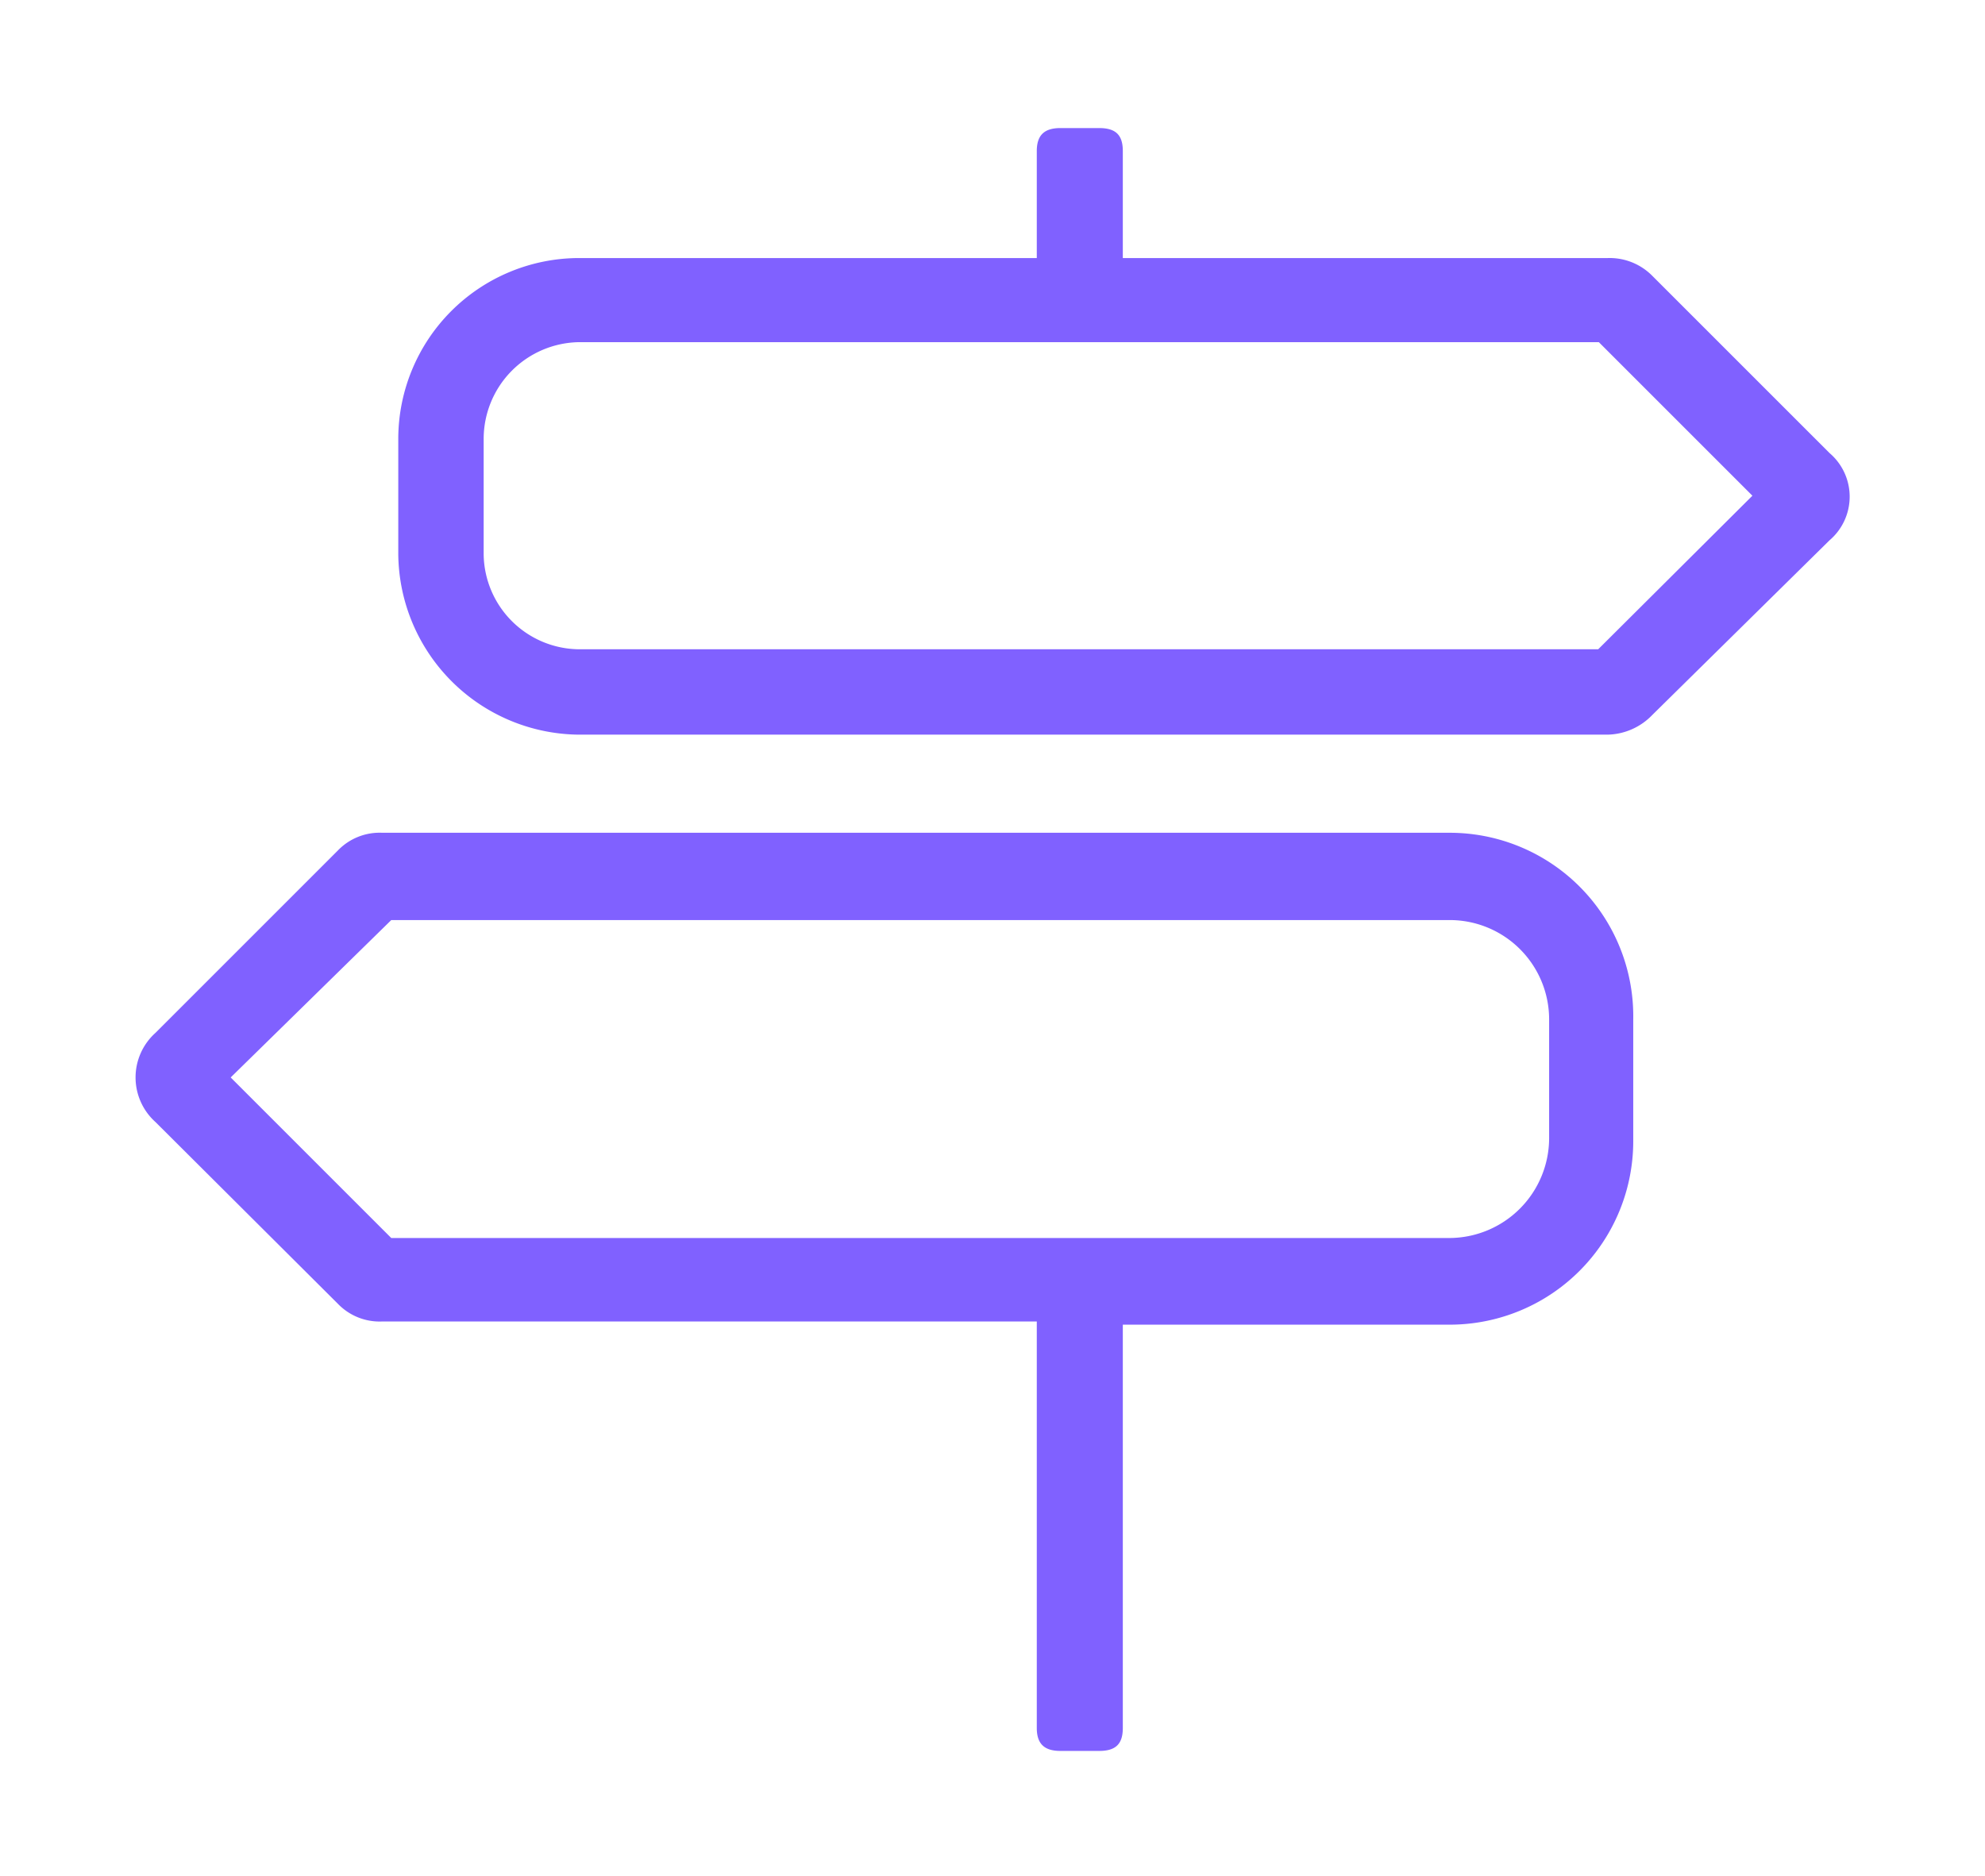
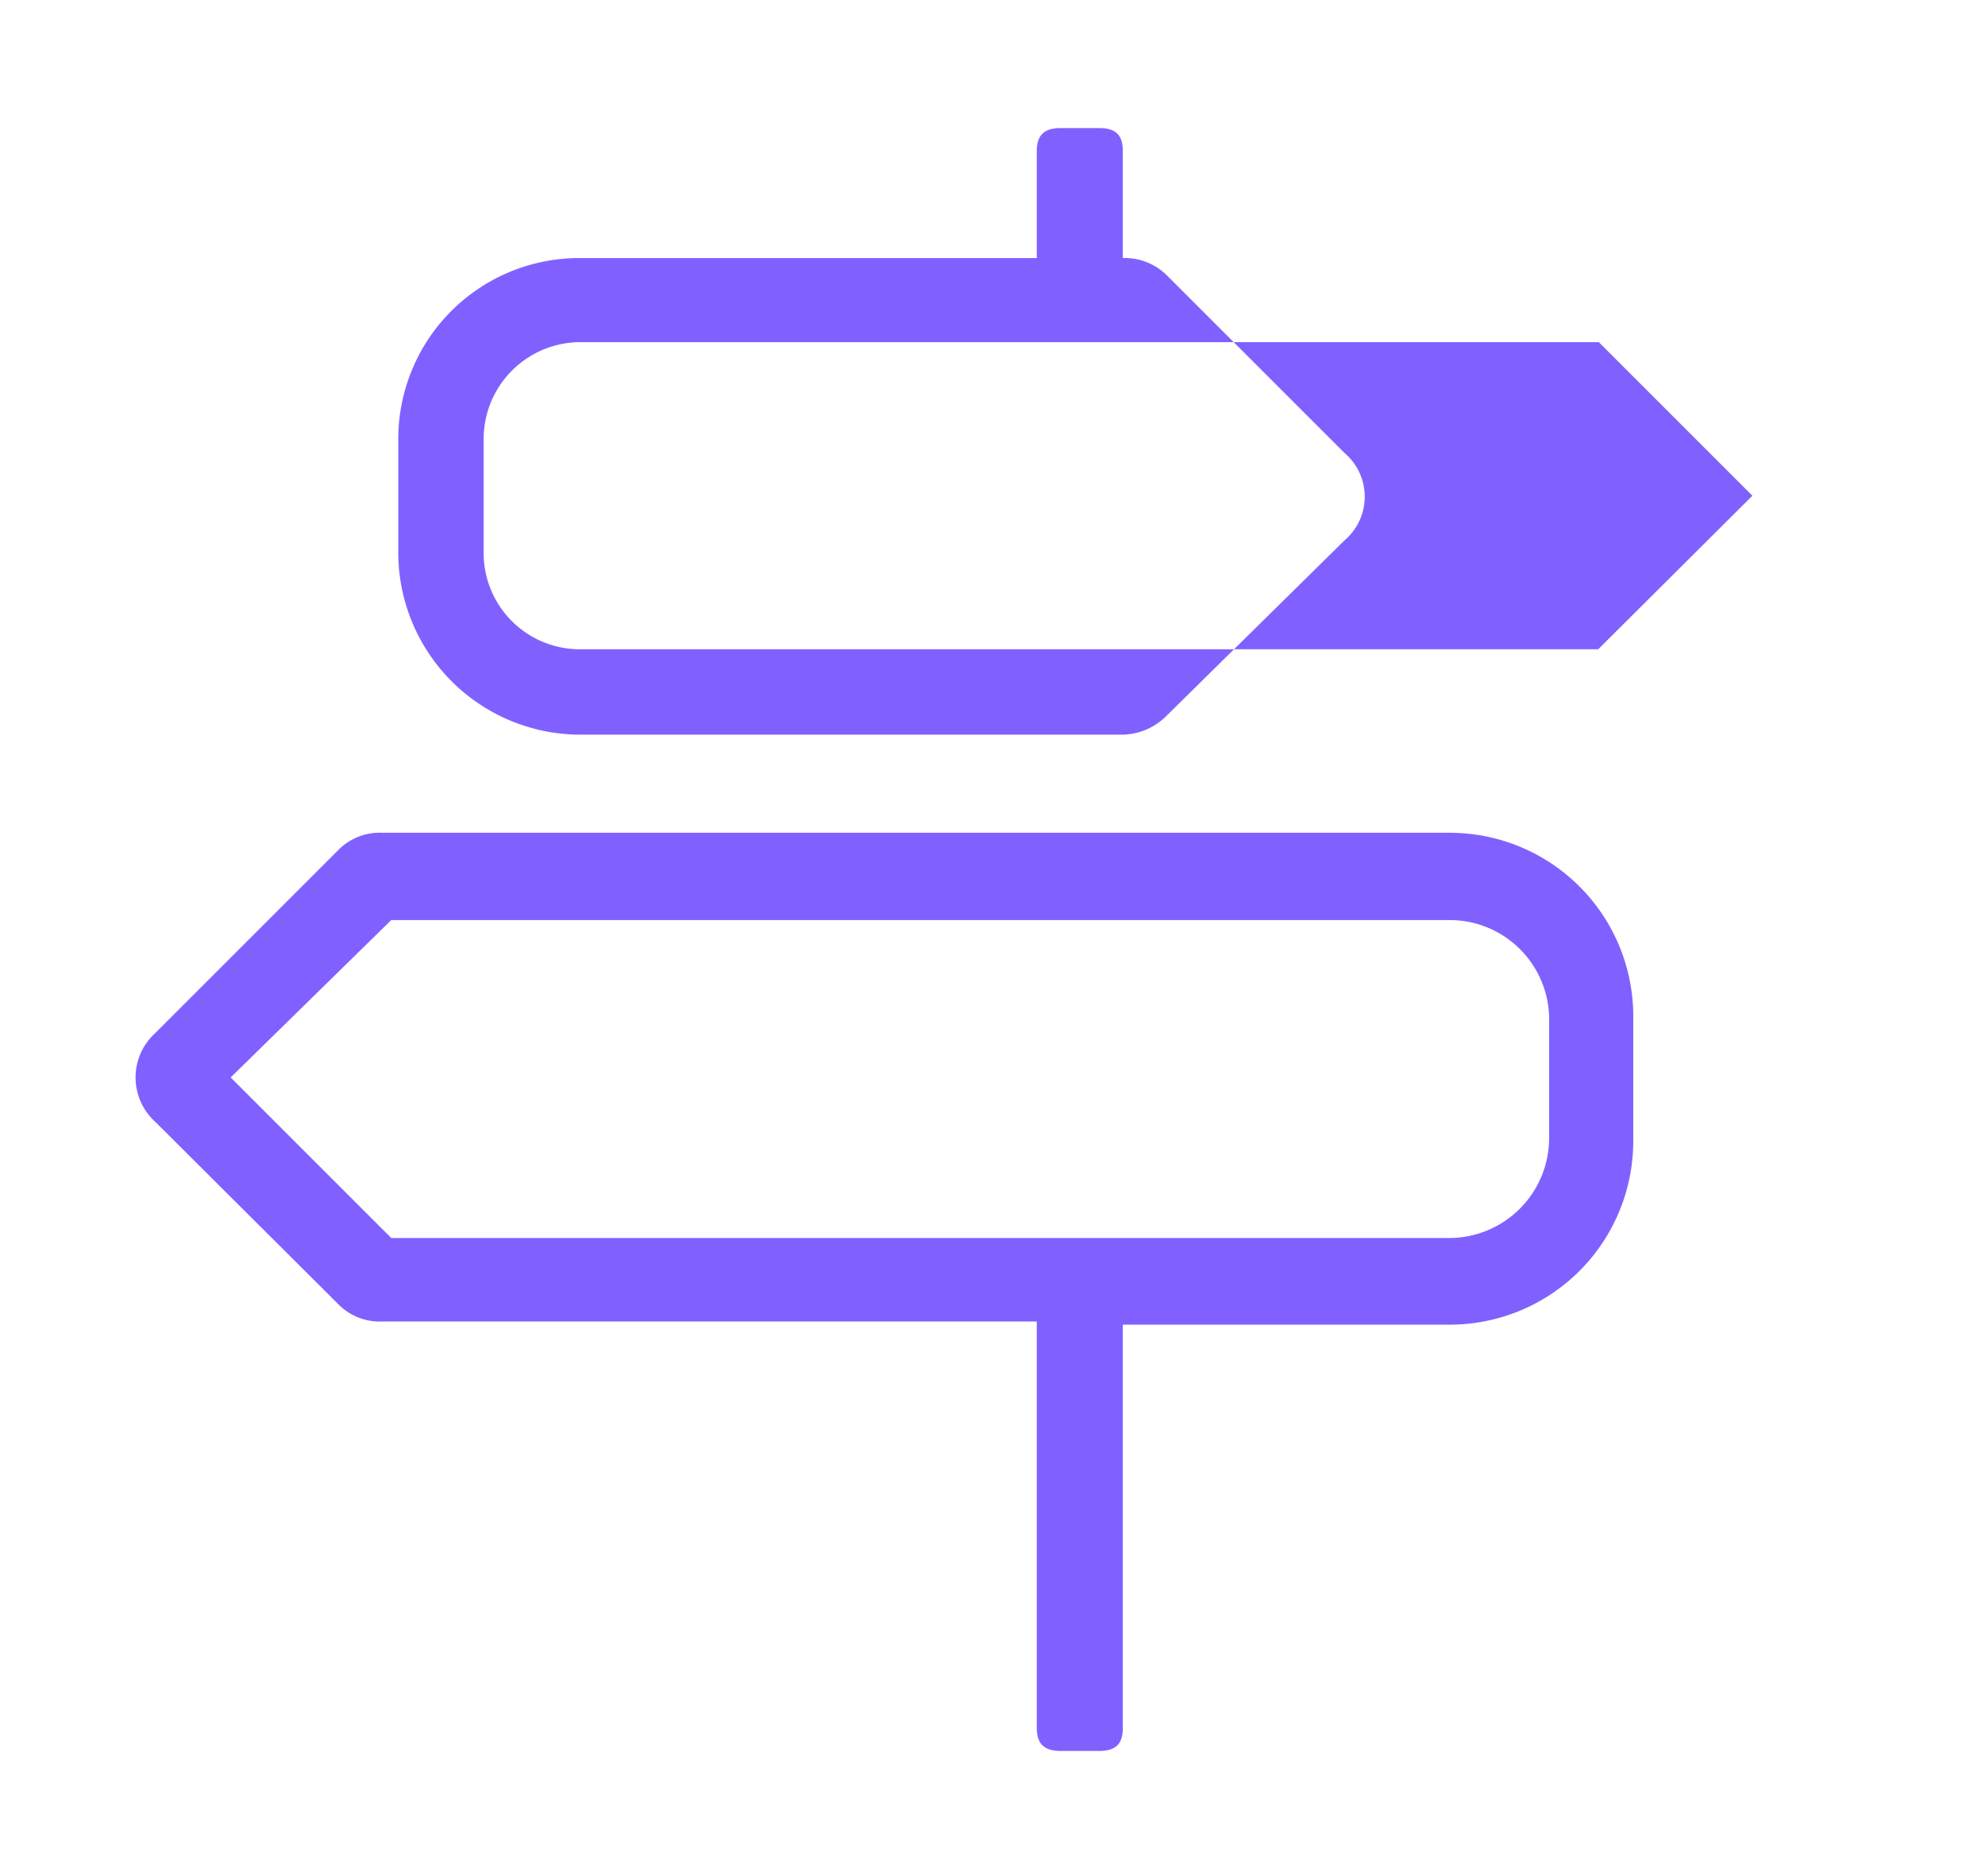
<svg xmlns="http://www.w3.org/2000/svg" id="Camada_1" data-name="Camada 1" viewBox="0 0 31.15 29.44">
  <defs>
    <style>.cls-1{fill:#8061ff;}</style>
  </defs>
-   <path class="cls-1" d="M6,20.74a.91.91,0,0,1-.7-.28L2.44,17.61a.94.94,0,0,1,0-1.4L5.3,13.35a.91.91,0,0,1,.7-.28H22.74A2.88,2.88,0,0,1,25.63,16v1.91a2.88,2.88,0,0,1-2.89,2.88H17.62v6.33c0,.25-.11.36-.37.36h-.61c-.25,0-.37-.11-.37-.36V20.74Zm16.74-1.31a1.57,1.57,0,0,0,1.57-1.57V16a1.56,1.56,0,0,0-1.57-1.56H6.14L3.62,16.91l2.52,2.52ZM16.27,4.05V2.37c0-.25.12-.36.37-.36h.61c.26,0,.37.11.37.36V4.05h7.61a.94.94,0,0,1,.7.28l2.78,2.78a.9.9,0,0,1,0,1.37l-2.78,2.74a1,1,0,0,1-.7.31H9.08A2.86,2.86,0,0,1,6.25,8.7V6.88A2.84,2.84,0,0,1,9.08,4.05Zm8.82,1.32h-16A1.52,1.52,0,0,0,7.59,6.88V8.7a1.51,1.51,0,0,0,1.49,1.49h16L27.5,7.78Z" />
+   <path class="cls-1" d="M6,20.74a.91.91,0,0,1-.7-.28L2.44,17.61a.94.94,0,0,1,0-1.4L5.3,13.35a.91.91,0,0,1,.7-.28H22.74A2.88,2.88,0,0,1,25.63,16v1.91a2.88,2.88,0,0,1-2.89,2.88H17.62v6.33c0,.25-.11.36-.37.36h-.61c-.25,0-.37-.11-.37-.36V20.74Zm16.74-1.31a1.57,1.57,0,0,0,1.57-1.57V16a1.56,1.56,0,0,0-1.57-1.56H6.14L3.62,16.91l2.52,2.52ZM16.27,4.05V2.37c0-.25.12-.36.37-.36h.61c.26,0,.37.11.37.36V4.05a.94.94,0,0,1,.7.28l2.78,2.78a.9.9,0,0,1,0,1.37l-2.78,2.74a1,1,0,0,1-.7.31H9.08A2.86,2.86,0,0,1,6.25,8.7V6.88A2.84,2.84,0,0,1,9.08,4.05Zm8.82,1.32h-16A1.52,1.52,0,0,0,7.59,6.88V8.7a1.51,1.51,0,0,0,1.49,1.49h16L27.5,7.78Z" />
</svg>